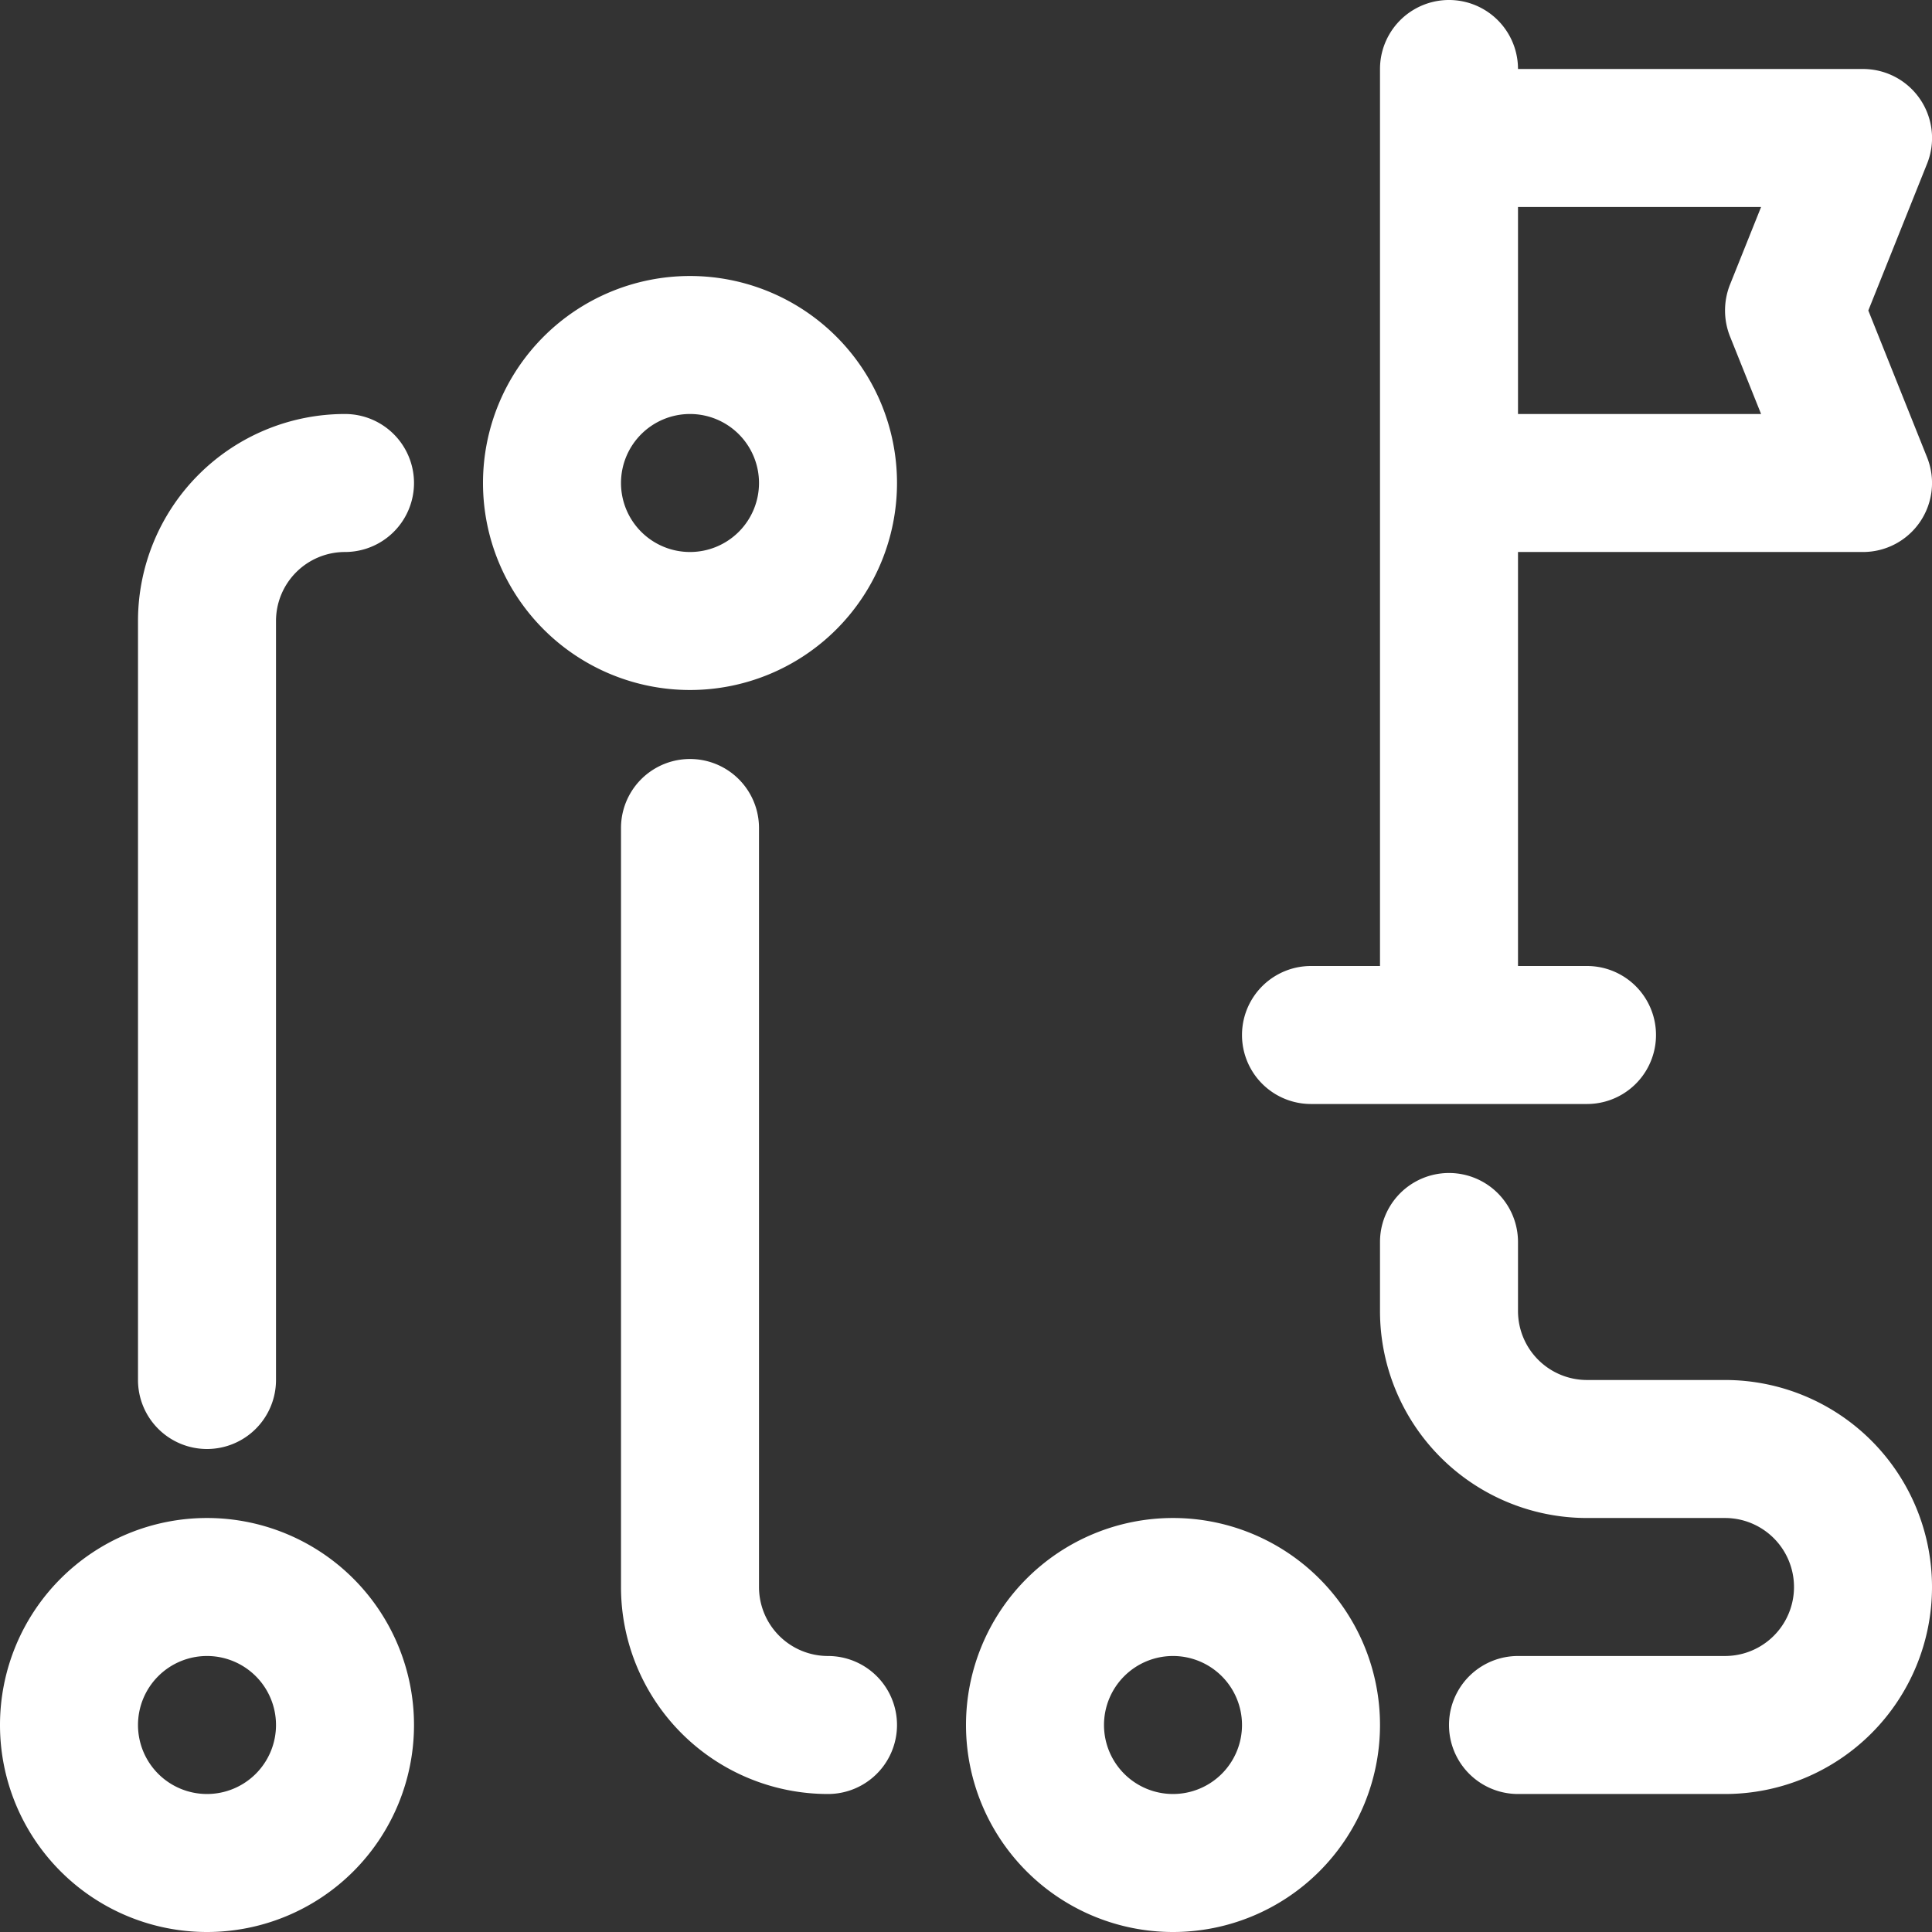
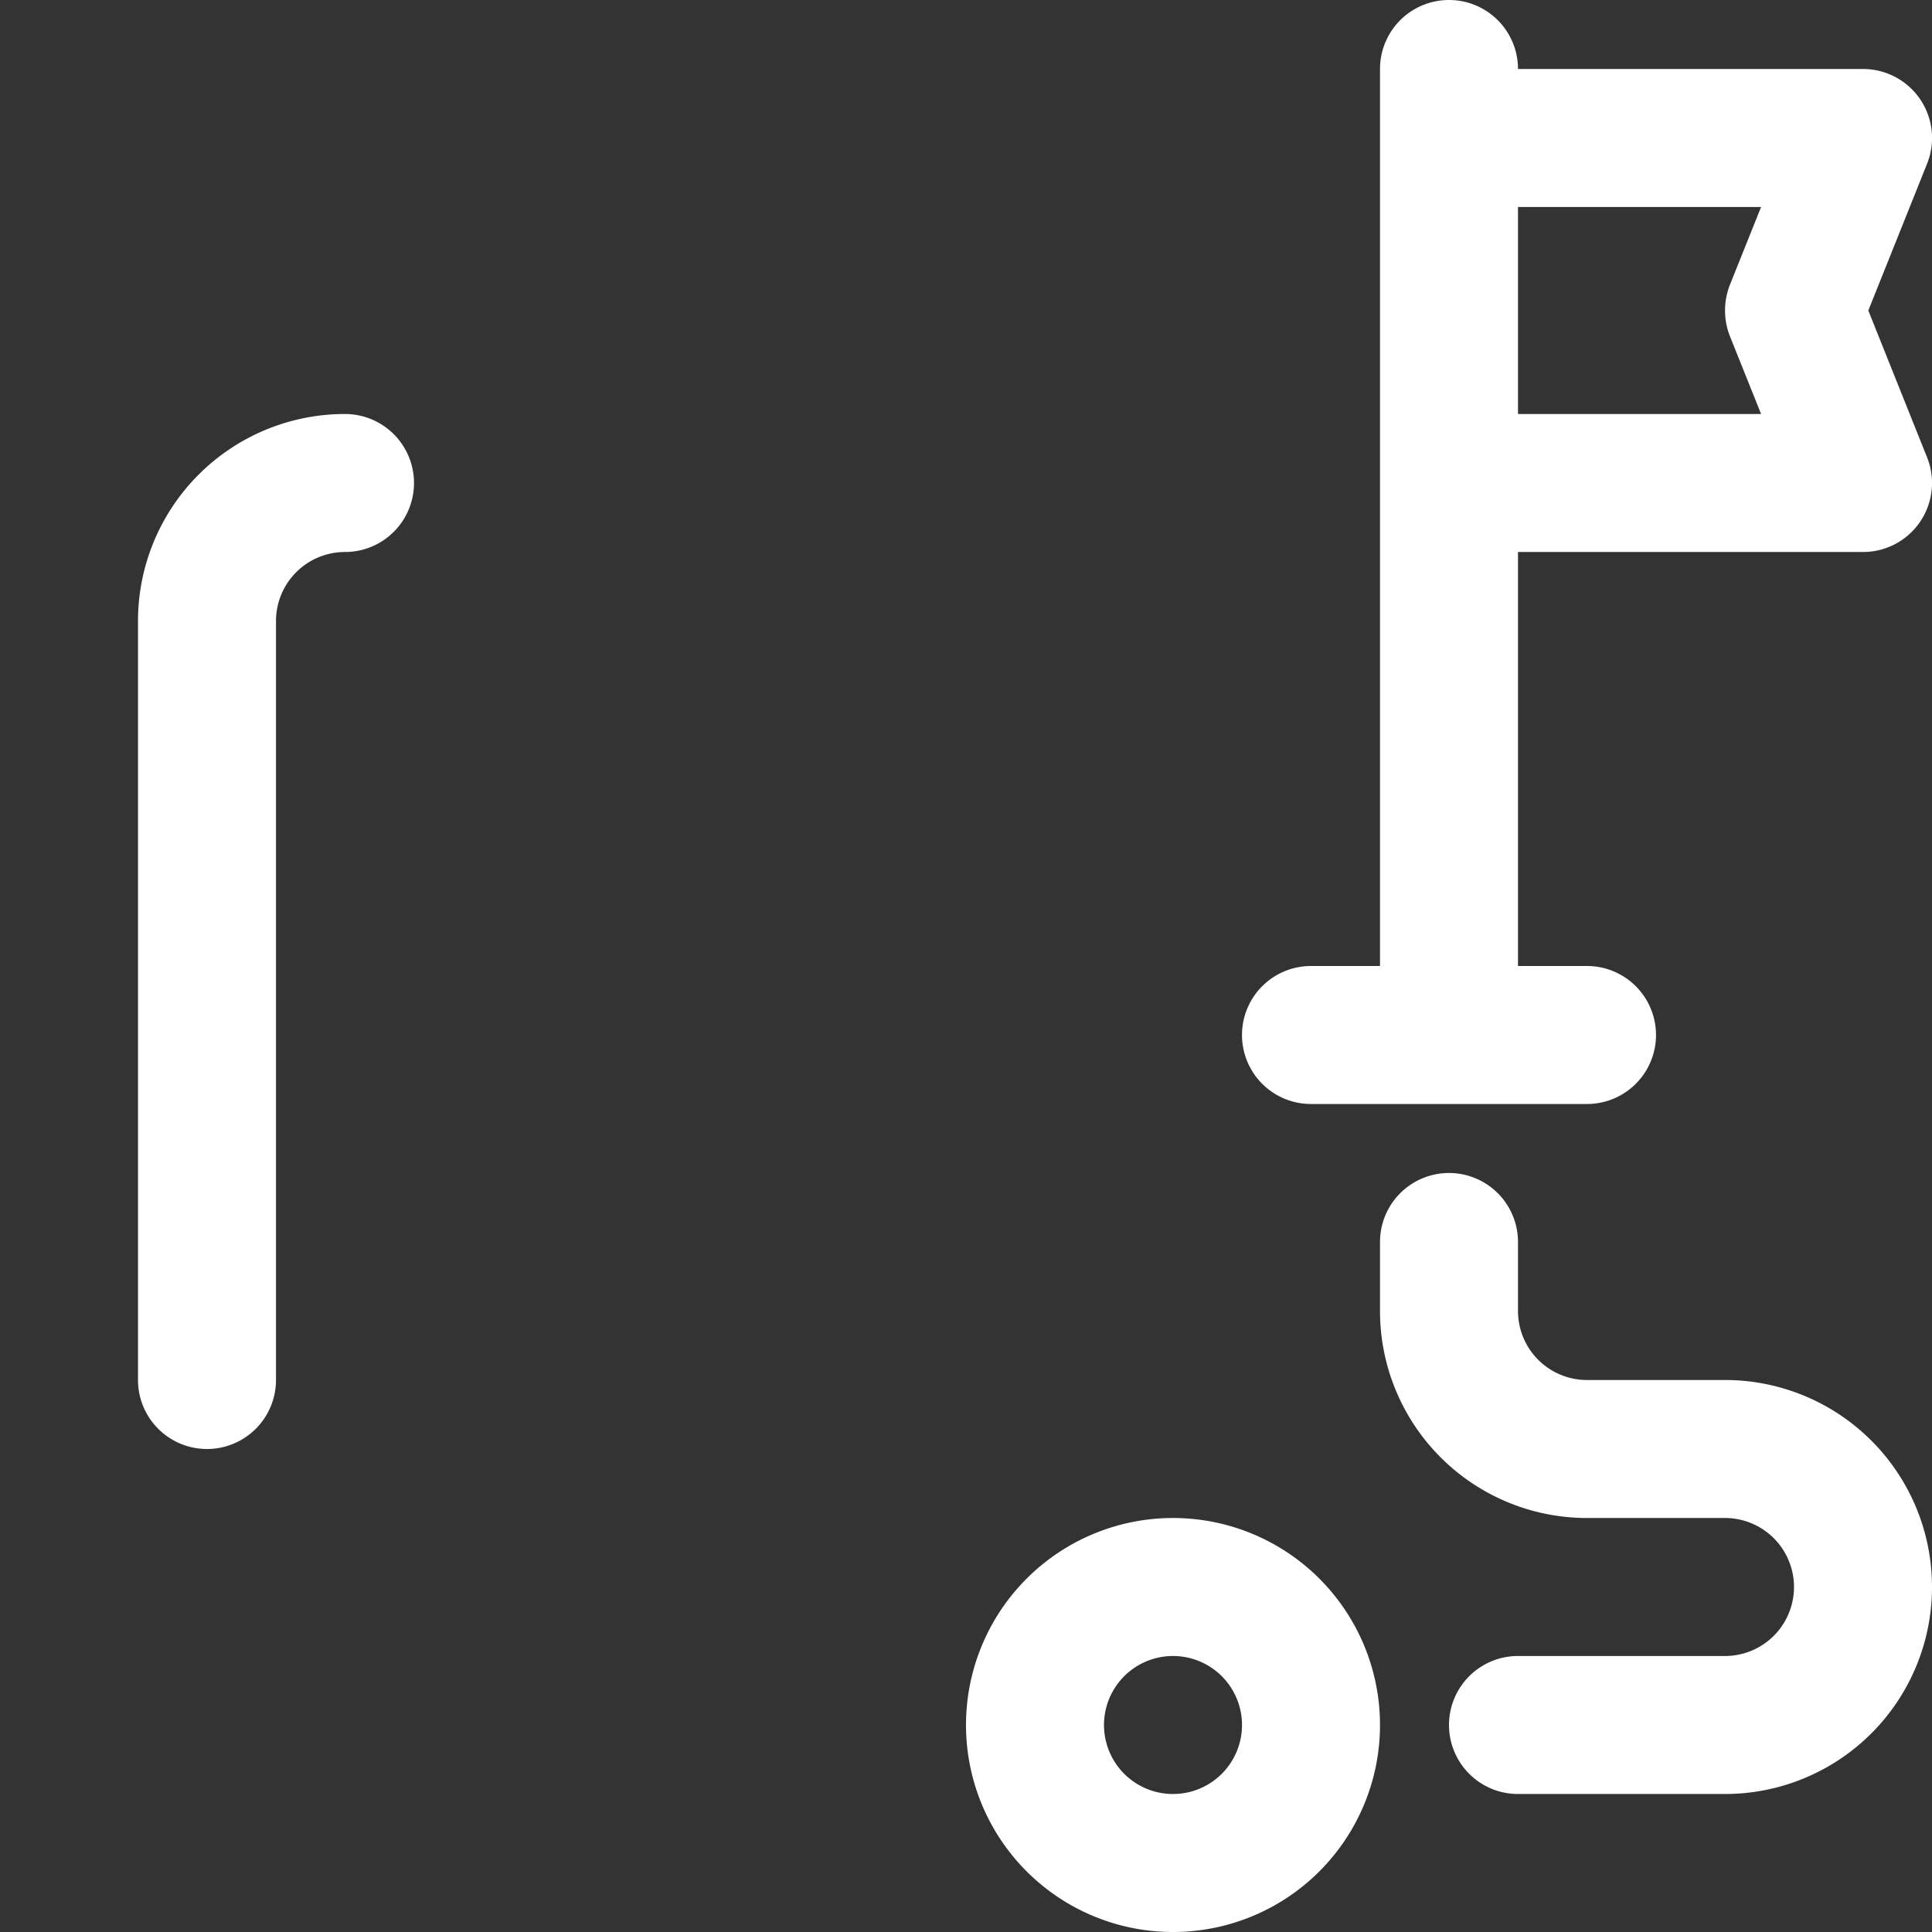
<svg xmlns="http://www.w3.org/2000/svg" width="28" height="28" viewBox="0 0 28 28">
  <rect x="0" y="0" width="28" height="28" fill="#333333" stroke="none" />
  <g id="strategic-plan_11885776" transform="translate(-2 -2)">
-     <path id="Path_464" data-name="Path 464" d="M5,30a3,3,0,1,1,3-3A3,3,0,0,1,5,30Zm0-4a1,1,0,1,0,1,1A1,1,0,0,0,5,26Z" fill="#fff" />
-     <path id="Path_465" data-name="Path 465" d="M12,12a3,3,0,1,1,3-3A3,3,0,0,1,12,12Zm0-4a1,1,0,1,0,1,1A1,1,0,0,0,12,8Z" fill="#fff" />
    <path id="Path_466" data-name="Path 466" d="M19,30a3,3,0,1,1,3-3A3,3,0,0,1,19,30Zm0-4a1,1,0,1,0,1,1A1,1,0,0,0,19,26Z" fill="#fff" />
    <path id="Path_467" data-name="Path 467" d="M5,23a1,1,0,0,1-1-1V11A3,3,0,0,1,7,8a1,1,0,0,1,0,2,1,1,0,0,0-1,1V22A1,1,0,0,1,5,23Z" fill="#fff" />
-     <path id="Path_468" data-name="Path 468" d="M14,28a3,3,0,0,1-3-3V14a1,1,0,0,1,2,0V25a1,1,0,0,0,1,1,1,1,0,0,1,0,2Z" fill="#fff" />
    <path id="Path_469" data-name="Path 469" d="M27,28H24a1,1,0,0,1,0-2h3a1,1,0,0,0,0-2H25a3,3,0,0,1-3-3V20a1,1,0,0,1,2,0v1a1,1,0,0,0,1,1h2a3,3,0,0,1,0,6Z" fill="#fff" />
    <path id="Path_470" data-name="Path 470" d="M29.077,6.5l.852-2.128A1,1,0,0,0,29,3H24a1,1,0,0,0-2,0V16H21a1,1,0,0,0,0,2h4a1,1,0,0,0,0-2H24V10h5a1,1,0,0,0,.929-1.371Zm-2.006.372L27.523,8H24V5h3.523l-.452,1.128A1.017,1.017,0,0,0,27.071,6.872Z" fill="#fff" />
  </g>
</svg>